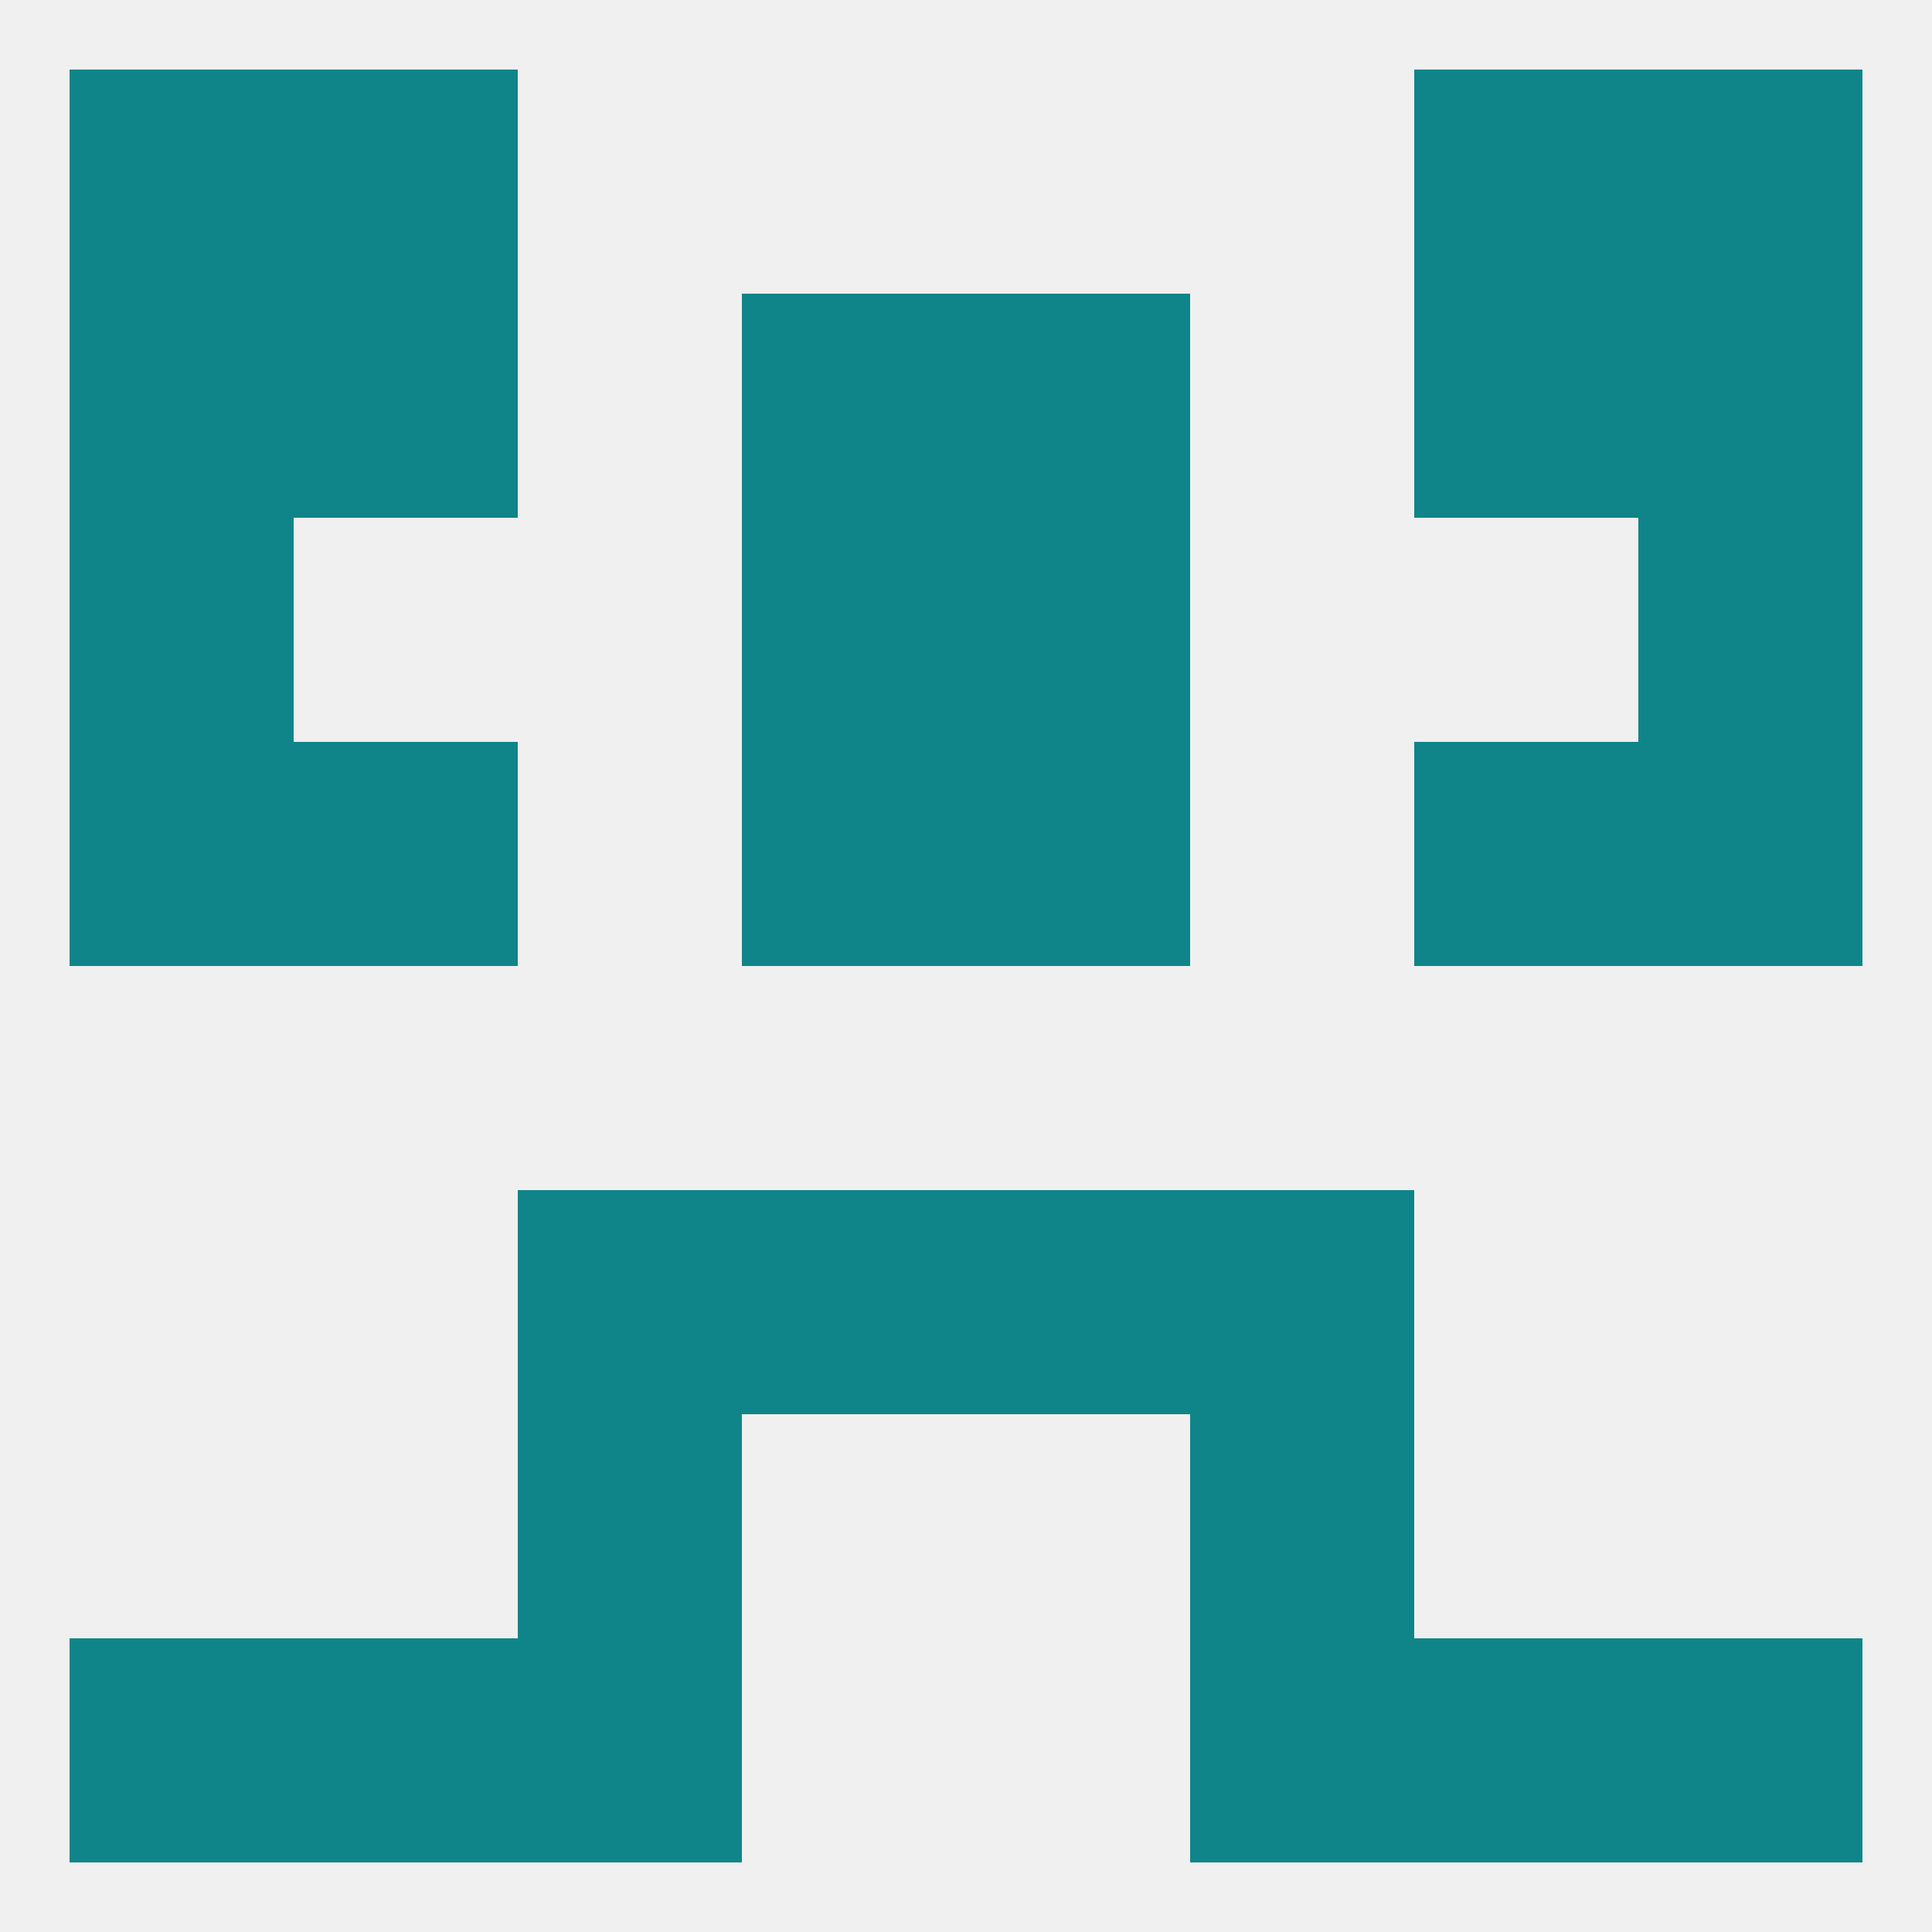
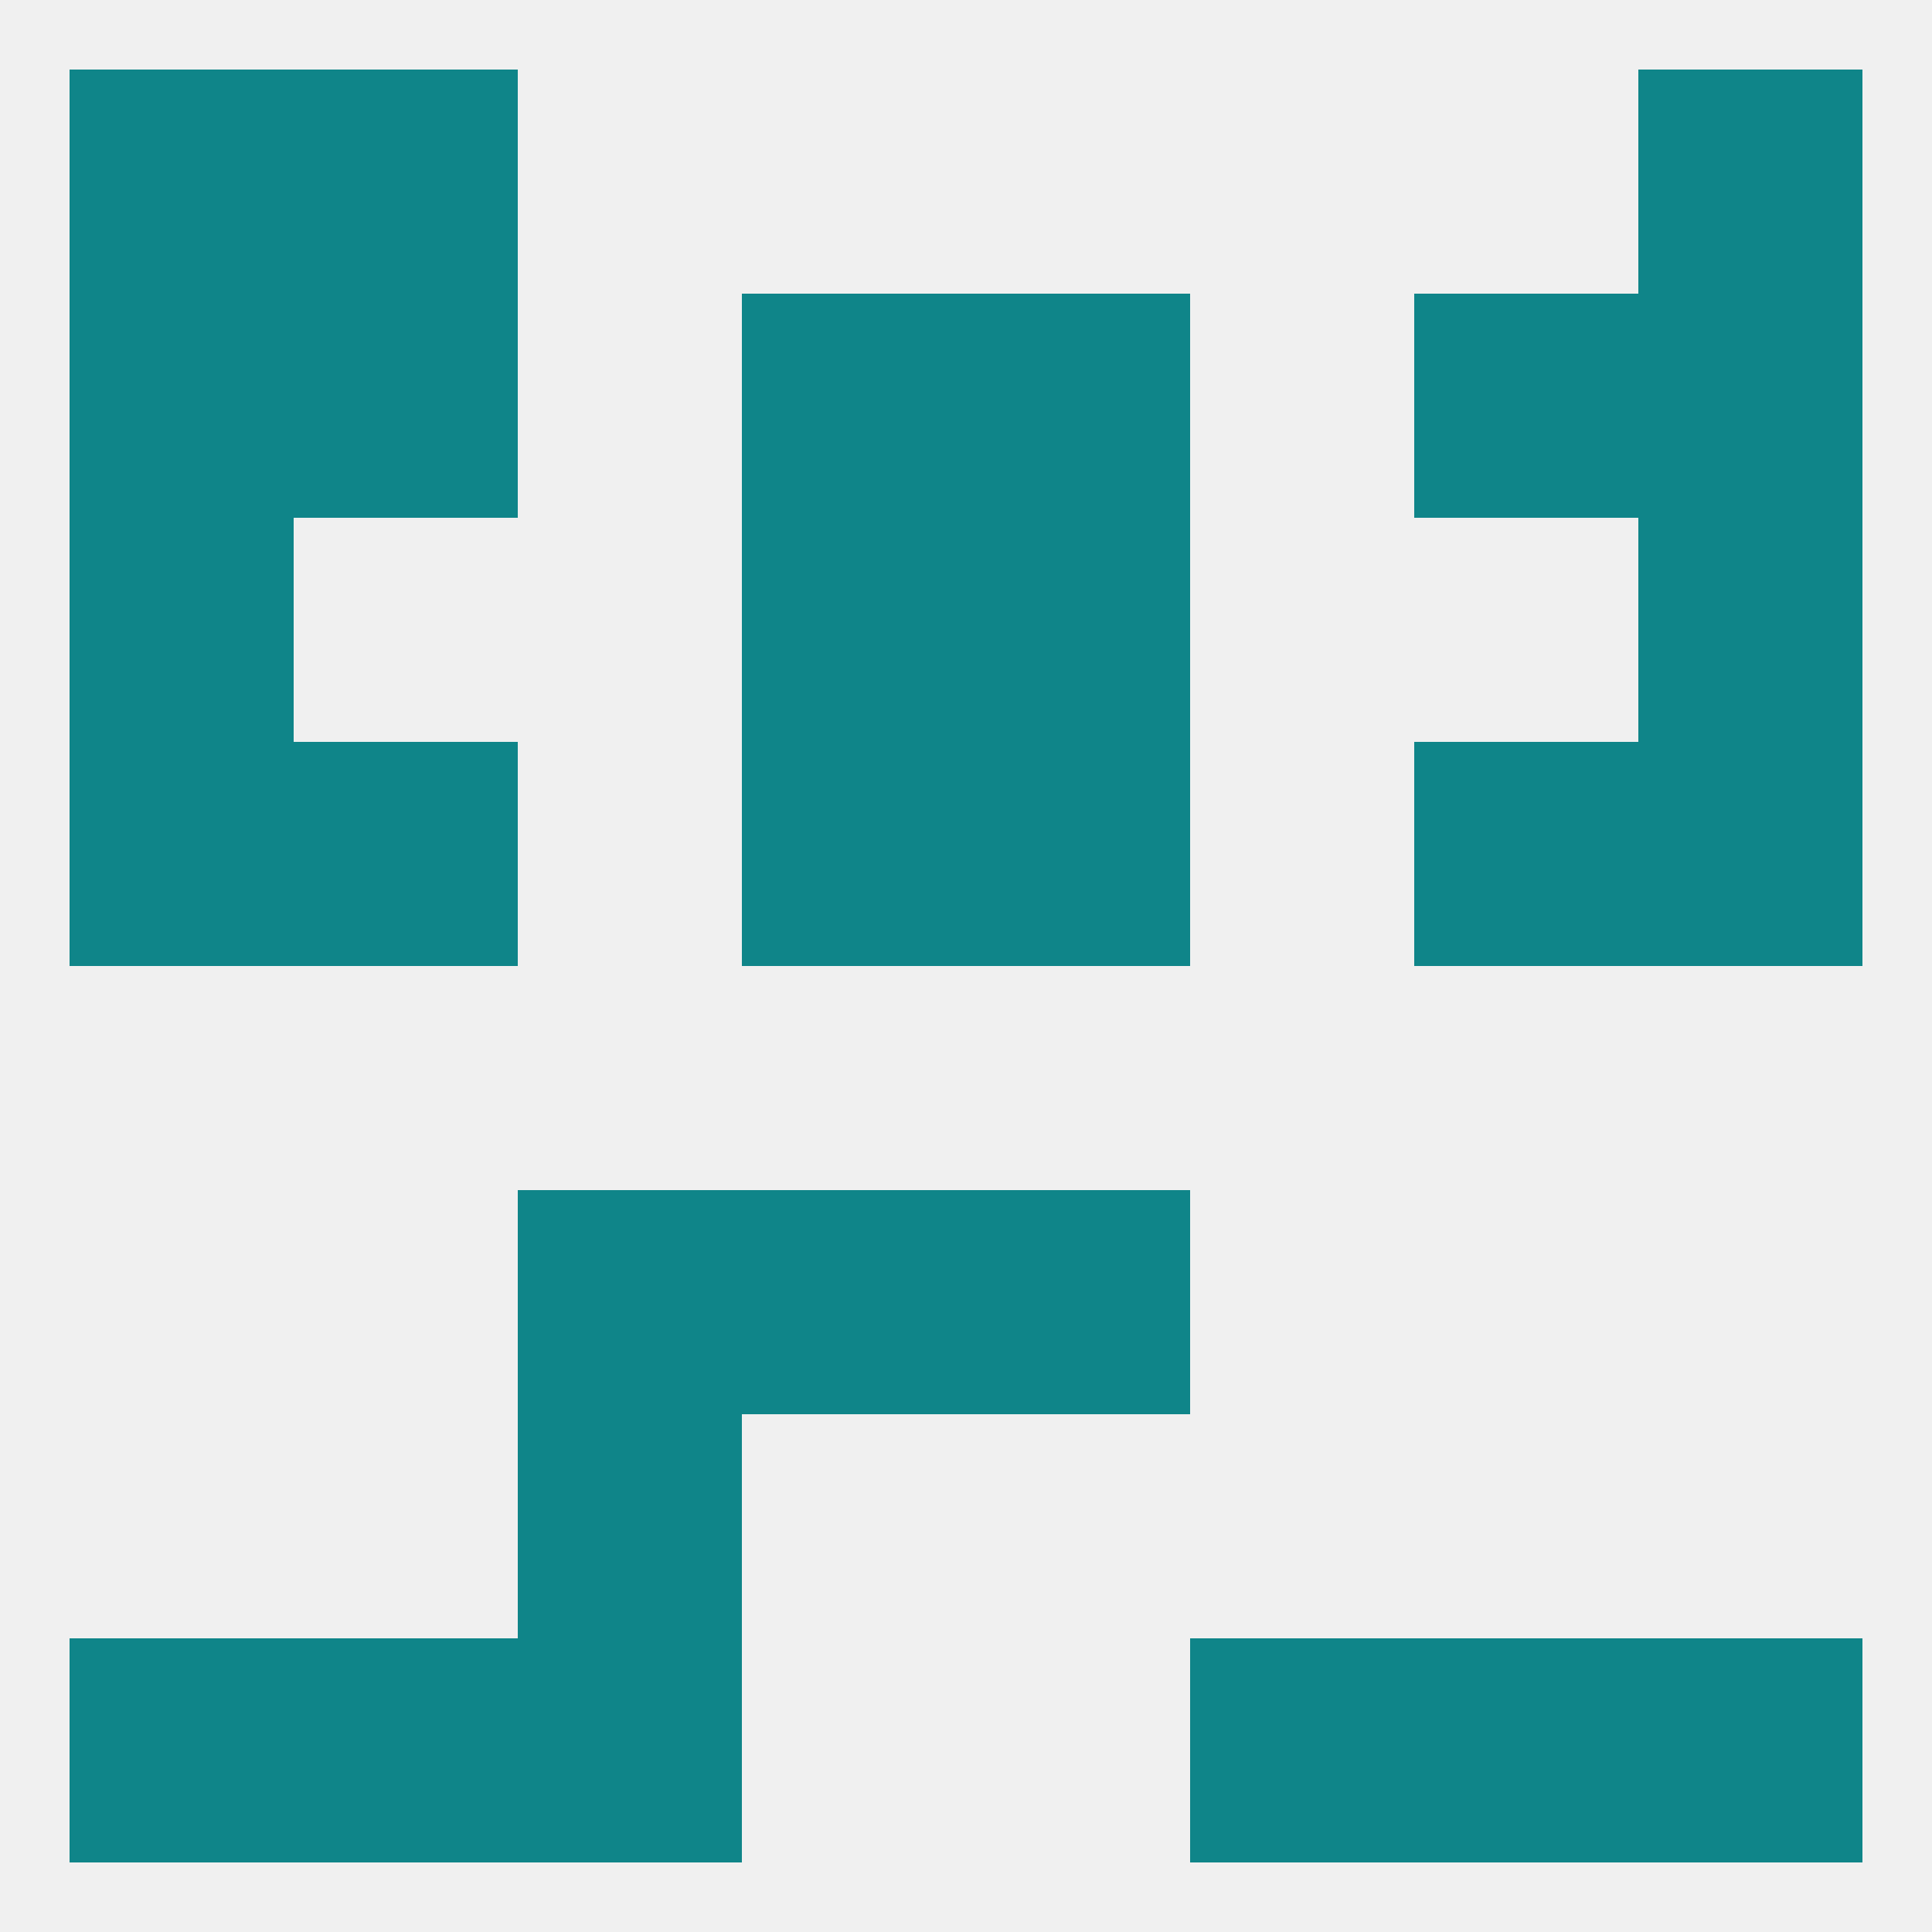
<svg xmlns="http://www.w3.org/2000/svg" version="1.1" baseprofile="full" width="250" height="250" viewBox="0 0 250 250">
  <rect width="100%" height="100%" fill="rgba(240,240,240,255)" />
  <rect x="125" y="38" width="29" height="29" fill="rgba(15,133,137,255)" />
  <rect x="38" y="38" width="29" height="29" fill="rgba(15,133,137,255)" />
  <rect x="183" y="38" width="29" height="29" fill="rgba(15,133,137,255)" />
  <rect x="9" y="38" width="29" height="29" fill="rgba(15,133,137,255)" />
  <rect x="212" y="38" width="29" height="29" fill="rgba(15,133,137,255)" />
  <rect x="96" y="38" width="29" height="29" fill="rgba(15,133,137,255)" />
  <rect x="38" y="212" width="29" height="29" fill="rgba(15,133,137,255)" />
  <rect x="183" y="212" width="29" height="29" fill="rgba(15,133,137,255)" />
  <rect x="67" y="212" width="29" height="29" fill="rgba(15,133,137,255)" />
  <rect x="154" y="212" width="29" height="29" fill="rgba(15,133,137,255)" />
  <rect x="9" y="212" width="29" height="29" fill="rgba(15,133,137,255)" />
  <rect x="212" y="212" width="29" height="29" fill="rgba(15,133,137,255)" />
  <rect x="67" y="183" width="29" height="29" fill="rgba(15,133,137,255)" />
-   <rect x="154" y="183" width="29" height="29" fill="rgba(15,133,137,255)" />
  <rect x="96" y="154" width="29" height="29" fill="rgba(15,133,137,255)" />
  <rect x="125" y="154" width="29" height="29" fill="rgba(15,133,137,255)" />
  <rect x="67" y="154" width="29" height="29" fill="rgba(15,133,137,255)" />
-   <rect x="154" y="154" width="29" height="29" fill="rgba(15,133,137,255)" />
  <rect x="38" y="96" width="29" height="29" fill="rgba(15,133,137,255)" />
  <rect x="183" y="96" width="29" height="29" fill="rgba(15,133,137,255)" />
  <rect x="9" y="96" width="29" height="29" fill="rgba(15,133,137,255)" />
  <rect x="212" y="96" width="29" height="29" fill="rgba(15,133,137,255)" />
  <rect x="96" y="96" width="29" height="29" fill="rgba(15,133,137,255)" />
  <rect x="125" y="96" width="29" height="29" fill="rgba(15,133,137,255)" />
  <rect x="125" y="67" width="29" height="29" fill="rgba(15,133,137,255)" />
  <rect x="9" y="67" width="29" height="29" fill="rgba(15,133,137,255)" />
  <rect x="212" y="67" width="29" height="29" fill="rgba(15,133,137,255)" />
  <rect x="96" y="67" width="29" height="29" fill="rgba(15,133,137,255)" />
  <rect x="9" y="9" width="29" height="29" fill="rgba(15,133,137,255)" />
  <rect x="212" y="9" width="29" height="29" fill="rgba(15,133,137,255)" />
  <rect x="38" y="9" width="29" height="29" fill="rgba(15,133,137,255)" />
-   <rect x="183" y="9" width="29" height="29" fill="rgba(15,133,137,255)" />
</svg>